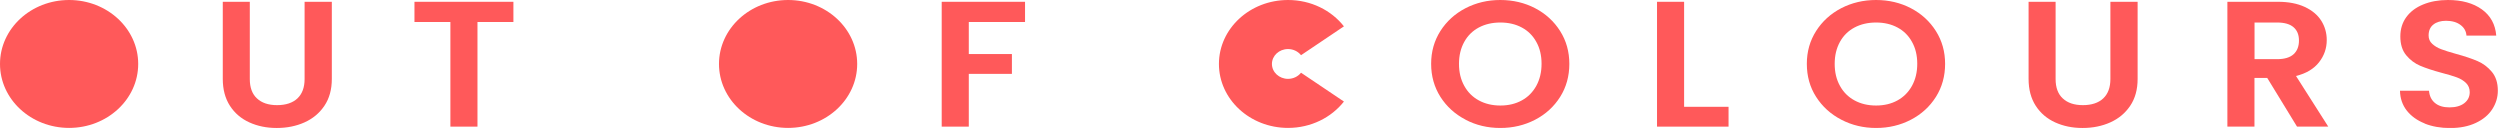
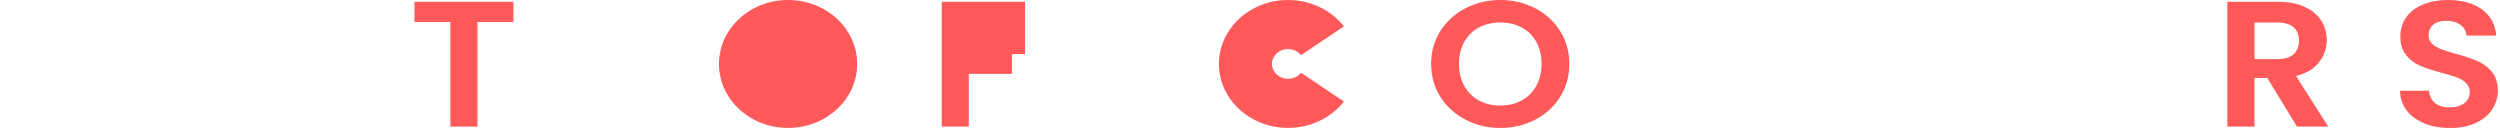
<svg xmlns="http://www.w3.org/2000/svg" width="215" height="11" viewBox="0 0 215 11" fill="none">
  <g clip-path="url(#clip0_10223_487)">
-     <path d="M21.483 0.154V6.798C21.483 7.524 21.685 8.085 22.101 8.465C22.511 8.85 23.087 9.042 23.83 9.042C24.573 9.042 25.167 8.85 25.577 8.465C25.987 8.08 26.195 7.524 26.195 6.798V0.154H28.537V6.787C28.537 7.7 28.323 8.47 27.895 9.103C27.467 9.735 26.896 10.208 26.183 10.527C25.47 10.846 24.674 11.006 23.8 11.006C22.927 11.006 22.154 10.846 21.447 10.527C20.746 10.208 20.187 9.735 19.777 9.103C19.367 8.47 19.159 7.7 19.159 6.787V0.154H21.489H21.483Z" fill="#FF595A" />
    <path d="M44.153 0.154V1.892H41.063V10.89H38.734V1.892H35.644V0.154H44.153Z" fill="#FF595A" />
-     <path d="M88.153 0.154V1.892H83.316V4.648H87.024V6.353H83.316V10.89H80.986V0.154H88.153Z" fill="#FF595A" />
+     <path d="M88.153 0.154V1.892V4.648H87.024V6.353H83.316V10.89H80.986V0.154H88.153Z" fill="#FF595A" />
    <path d="M126.038 10.29C125.128 9.818 124.409 9.163 123.874 8.327C123.346 7.491 123.078 6.545 123.078 5.489C123.078 4.433 123.346 3.503 123.874 2.667C124.409 1.831 125.128 1.177 126.038 0.704C126.947 0.236 127.939 0 129.027 0C130.114 0 131.124 0.236 132.028 0.71C132.931 1.183 133.644 1.837 134.173 2.673C134.702 3.509 134.963 4.449 134.963 5.495C134.963 6.54 134.702 7.497 134.173 8.332C133.644 9.168 132.931 9.823 132.022 10.296C131.113 10.769 130.114 11.005 129.027 11.005C127.939 11.005 126.941 10.769 126.038 10.296V10.29ZM130.875 8.635C131.41 8.344 131.82 7.926 132.123 7.381C132.42 6.837 132.574 6.21 132.574 5.489C132.574 4.769 132.426 4.141 132.123 3.603C131.826 3.063 131.41 2.651 130.875 2.365C130.34 2.079 129.728 1.936 129.033 1.936C128.337 1.936 127.719 2.079 127.179 2.365C126.644 2.651 126.222 3.063 125.925 3.603C125.628 4.141 125.473 4.769 125.473 5.489C125.473 6.21 125.622 6.837 125.925 7.381C126.222 7.926 126.644 8.344 127.179 8.635C127.713 8.927 128.331 9.075 129.033 9.075C129.734 9.075 130.346 8.927 130.875 8.635Z" fill="#FF595A" />
-     <path d="M144.833 9.185H148.655V10.89H142.504V0.154H144.833V9.185Z" fill="#FF595A" />
-     <path d="M158.347 10.29C157.438 9.818 156.719 9.163 156.184 8.327C155.649 7.491 155.388 6.545 155.388 5.489C155.388 4.433 155.655 3.503 156.184 2.667C156.719 1.831 157.438 1.177 158.347 0.704C159.256 0.236 160.255 0 161.342 0C162.43 0 163.44 0.236 164.343 0.71C165.247 1.183 165.96 1.837 166.489 2.673C167.017 3.509 167.279 4.449 167.279 5.495C167.279 6.54 167.017 7.497 166.489 8.332C165.96 9.168 165.247 9.823 164.337 10.296C163.428 10.769 162.43 11.005 161.348 11.005C160.267 11.005 159.262 10.769 158.359 10.296L158.347 10.29ZM163.184 8.635C163.713 8.344 164.129 7.926 164.432 7.381C164.73 6.837 164.884 6.21 164.884 5.489C164.884 4.769 164.735 4.141 164.432 3.603C164.135 3.063 163.719 2.651 163.184 2.365C162.65 2.079 162.037 1.936 161.342 1.936C160.647 1.936 160.029 2.079 159.488 2.365C158.953 2.651 158.531 3.063 158.234 3.603C157.937 4.141 157.783 4.769 157.783 5.489C157.783 6.21 157.931 6.837 158.234 7.381C158.531 7.926 158.953 8.344 159.488 8.635C160.023 8.927 160.641 9.075 161.342 9.075C162.043 9.075 162.656 8.927 163.184 8.635Z" fill="#FF595A" />
-     <path d="M176.782 0.154V6.798C176.782 7.524 176.984 8.085 177.4 8.465C177.81 8.85 178.386 9.042 179.129 9.042C179.872 9.042 180.466 8.85 180.876 8.465C181.286 8.08 181.494 7.524 181.494 6.798V0.154H183.835V6.787C183.835 7.7 183.622 8.47 183.194 9.103C182.766 9.735 182.195 10.208 181.482 10.527C180.769 10.846 179.973 11.006 179.099 11.006C178.226 11.006 177.453 10.846 176.746 10.527C176.045 10.208 175.486 9.735 175.076 9.103C174.666 8.47 174.458 7.7 174.458 6.787V0.154H176.788H176.782Z" fill="#FF595A" />
    <path d="M197.545 10.89L194.984 6.705H193.884V10.89H191.555V0.154H195.911C196.808 0.154 197.575 0.303 198.205 0.594C198.834 0.886 199.31 1.282 199.625 1.777C199.94 2.272 200.1 2.833 200.1 3.443C200.1 4.153 199.88 4.791 199.435 5.357C198.989 5.924 198.329 6.32 197.456 6.534L200.231 10.89H197.539H197.545ZM193.89 5.088H195.833C196.463 5.088 196.939 4.945 197.248 4.664C197.557 4.384 197.711 3.988 197.711 3.487C197.711 2.987 197.557 2.613 197.248 2.343C196.939 2.074 196.469 1.936 195.833 1.936H193.89V5.088Z" fill="#FF595A" />
    <path d="M208.521 10.615C207.873 10.357 207.362 9.988 206.982 9.509C206.607 9.025 206.411 8.459 206.399 7.804H208.895C208.931 8.245 209.097 8.597 209.4 8.85C209.704 9.108 210.125 9.235 210.654 9.235C211.183 9.235 211.623 9.114 211.932 8.871C212.241 8.63 212.396 8.316 212.396 7.926C212.396 7.606 212.289 7.348 212.081 7.139C211.873 6.936 211.605 6.771 211.29 6.655C210.975 6.54 210.541 6.407 209.983 6.264C209.228 6.061 208.616 5.857 208.147 5.66C207.677 5.462 207.273 5.159 206.934 4.752C206.596 4.345 206.429 3.806 206.429 3.13C206.429 2.491 206.601 1.942 206.946 1.468C207.291 0.996 207.772 0.638 208.39 0.385C209.02 0.127 209.727 0 210.524 0C211.718 0 212.693 0.27 213.441 0.808C214.19 1.347 214.6 2.101 214.677 3.063H212.116C212.092 2.695 211.926 2.387 211.611 2.151C211.296 1.909 210.874 1.788 210.357 1.788C209.906 1.788 209.537 1.897 209.27 2.112C208.996 2.326 208.86 2.64 208.86 3.053C208.86 3.338 208.961 3.58 209.169 3.768C209.377 3.96 209.626 4.114 209.935 4.229C210.238 4.345 210.672 4.482 211.225 4.636C211.98 4.84 212.592 5.049 213.067 5.253C213.542 5.456 213.952 5.764 214.297 6.176C214.642 6.589 214.814 7.128 214.814 7.793C214.814 8.366 214.654 8.899 214.333 9.394C214.012 9.889 213.542 10.28 212.918 10.571C212.3 10.863 211.564 11.011 210.708 11.011C209.9 11.011 209.169 10.884 208.521 10.626V10.615Z" fill="#FF595A" />
    <path d="M67.776 11C71.058 11 73.718 8.538 73.718 5.5C73.718 2.462 71.058 0 67.776 0C64.494 0 61.833 2.462 61.833 5.5C61.833 8.538 64.494 11 67.776 11Z" fill="#FF595A" />
-     <path d="M5.943 11C9.225 11 11.885 8.538 11.885 5.5C11.885 2.462 9.225 0 5.943 0C2.661 0 0 2.462 0 5.5C0 8.538 2.661 11 5.943 11Z" fill="#FF595A" />
    <path d="M111.888 6.253C111.638 6.572 111.228 6.782 110.771 6.782C110.01 6.782 109.386 6.21 109.386 5.5C109.386 4.79 110.004 4.218 110.771 4.218C111.228 4.218 111.638 4.428 111.888 4.747L115.578 2.266C114.497 0.891 112.75 0 110.771 0C107.49 0 104.828 2.464 104.828 5.5C104.828 8.536 107.49 11 110.771 11C112.75 11 114.497 10.104 115.578 8.734L111.888 6.253Z" fill="#FF595A" />
  </g>
  <defs>
    <clipPath id="clip0_10223_487">
      <rect width="214.814" height="11" fill="white" />
    </clipPath>
  </defs>
</svg>